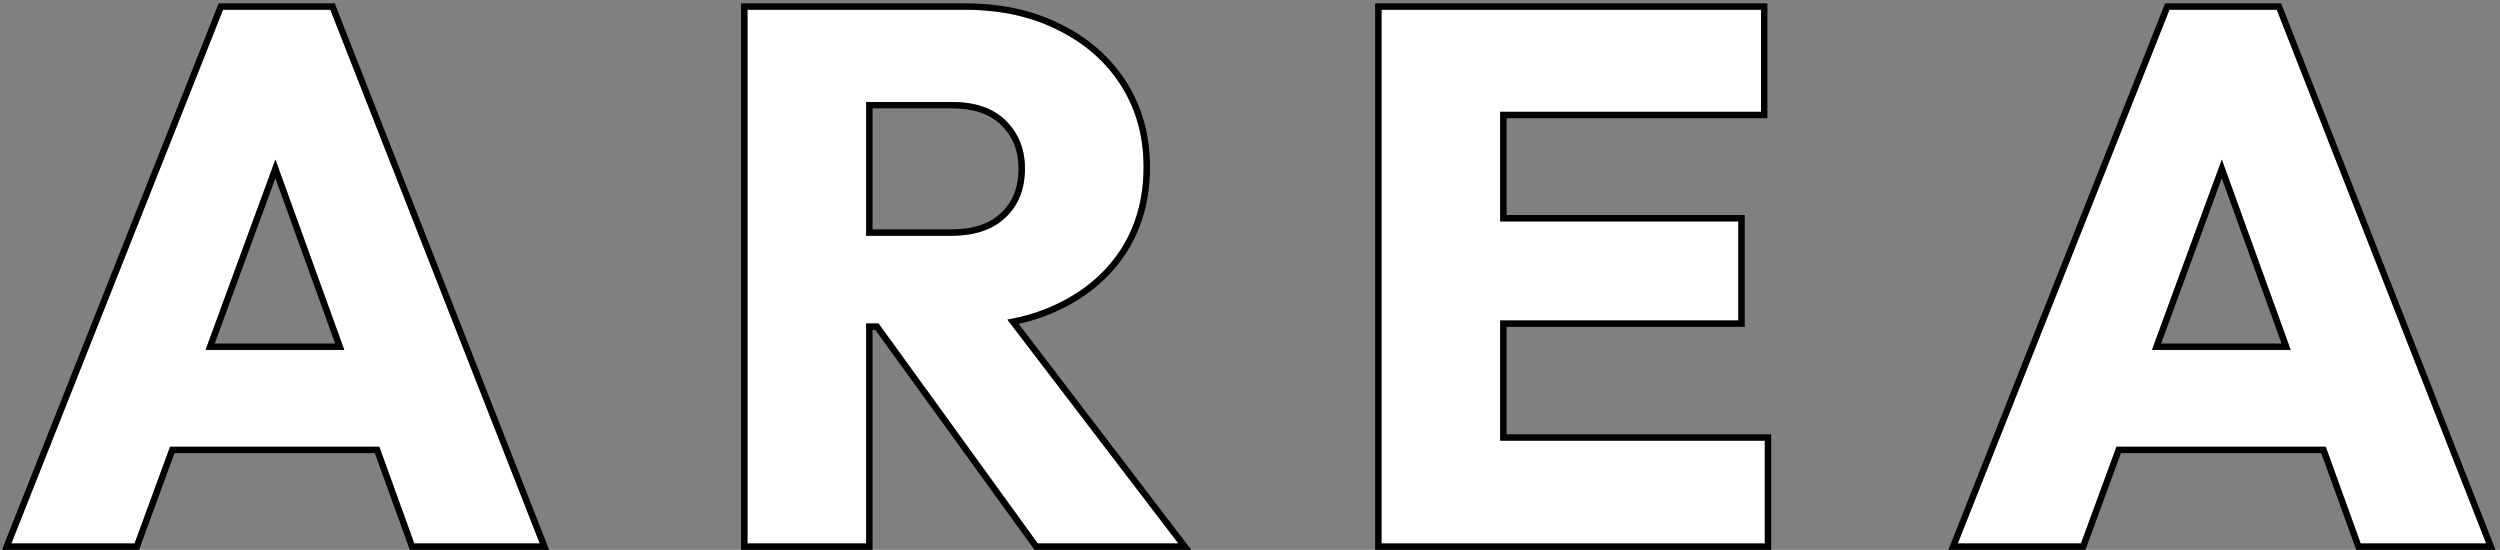
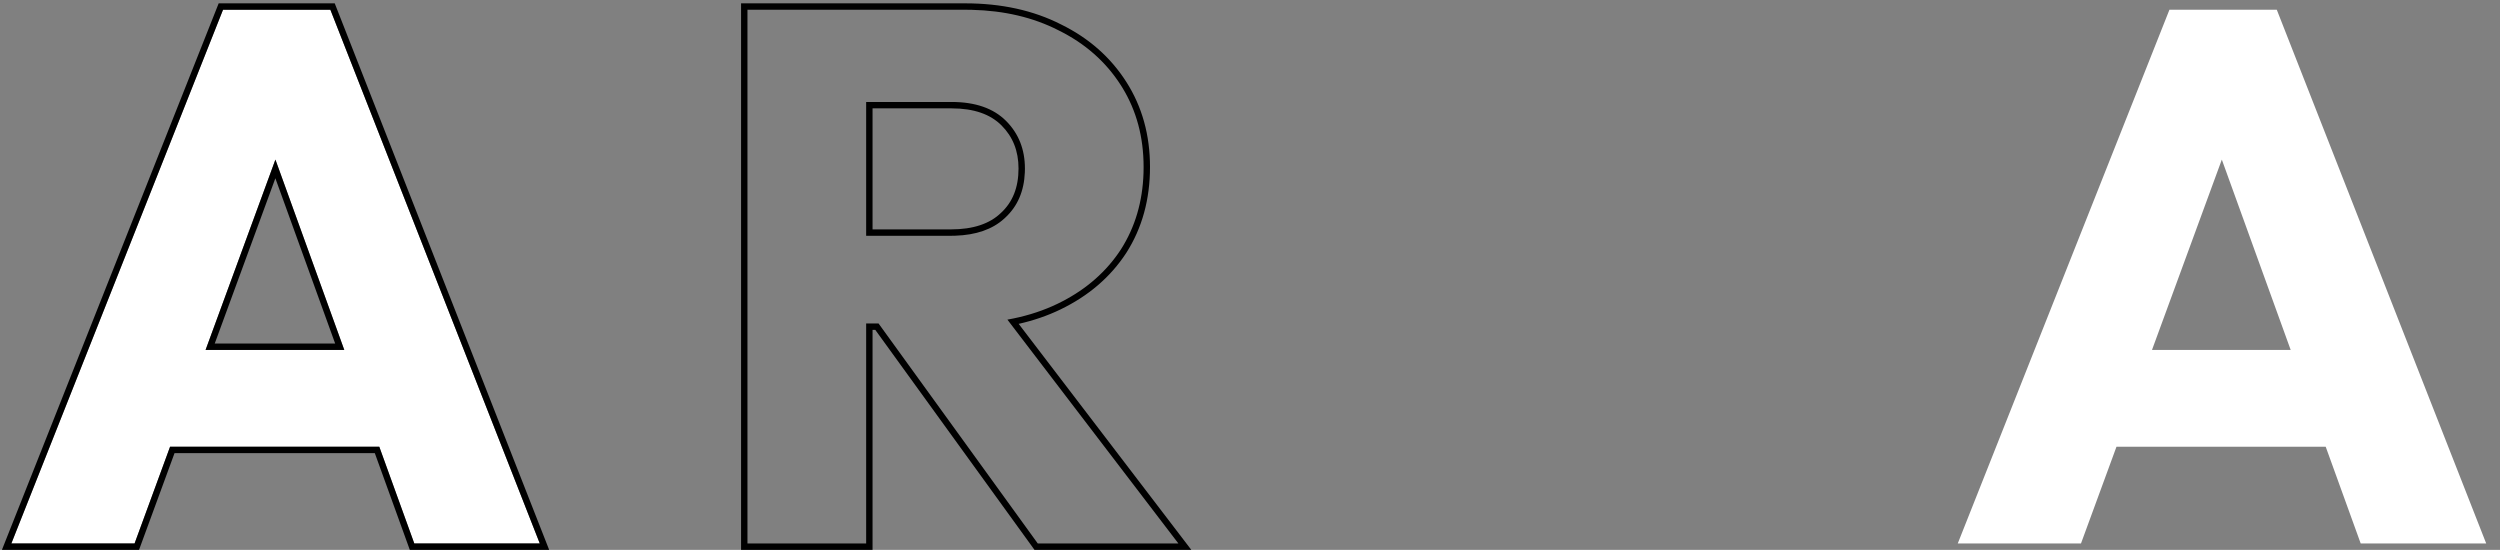
<svg xmlns="http://www.w3.org/2000/svg" width="391" height="86" viewBox="0 0 391 86" fill="none">
  <rect x="0" y="0" width="391" height="86" fill="#808080" stroke="none" />
  <path d="M306.193 85L339.3 1.523L356.09 1.523L388.842 85H369.214L344.148 15.712L350.887 15.712L325.466 85H306.193ZM324.993 69.866V54.731L370.515 54.731V69.866L324.993 69.866Z" fill="white" />
-   <path d="M216.067 85V1.523L234.63 1.523V85H216.067ZM230.256 85V68.92L276.014 68.92V85L230.256 85ZM230.256 50.12V34.63L271.876 34.63V50.12L230.256 50.12ZM230.256 17.486V1.523L275.423 1.523V17.486L230.256 17.486Z" fill="white" />
-   <path d="M131.092 50.593V36.877L148.71 36.877C152.414 36.877 155.252 35.931 157.223 34.039C159.272 32.147 160.297 29.585 160.297 26.354C160.297 23.358 159.312 20.875 157.341 18.905C155.37 16.934 152.533 15.949 148.828 15.949L131.092 15.949V1.523L150.956 1.523C156.474 1.523 161.322 2.588 165.499 4.716C169.677 6.765 172.949 9.643 175.313 13.347C177.678 17.052 178.86 21.309 178.86 26.117C178.86 31.004 177.678 35.3 175.313 39.005C172.949 42.631 169.638 45.469 165.381 47.518C161.125 49.568 156.119 50.593 150.365 50.593L131.092 50.593ZM116.903 85L116.903 1.523L135.467 1.523V85H116.903ZM162.307 85L136.294 49.056L153.321 44.444L184.299 85H162.307Z" fill="white" />
  <path d="M1.774 85L34.88 1.523L51.67 1.523L84.423 85H64.795L39.728 15.712L46.468 15.712L21.047 85H1.774ZM20.574 69.866L20.574 54.731L66.096 54.731V69.866L20.574 69.866Z" fill="white" />
-   <path d="M356.771 0.523L390.309 86H368.513L363.037 70.865L331.717 70.865L326.164 86H304.721L338.62 0.523L356.771 0.523ZM339.3 1.523L306.192 85H325.466L331.019 69.865L363.738 69.865L369.214 85H388.842L356.09 1.523L339.3 1.523ZM358.264 54.73H336.571L347.493 24.96L358.264 54.73ZM338.004 53.73H356.838L347.486 27.882L338.004 53.73Z" fill="black" />
-   <path d="M276.014 68.92L234.631 68.92V50.119L271.876 50.119V34.63L234.631 34.63V17.485L275.423 17.485V1.523L216.067 1.523V85L276.014 85V68.92ZM276.423 18.485L235.631 18.485V33.63L272.876 33.63V51.119L235.631 51.119V67.92L277.014 67.92V86L215.067 86V0.523L276.423 0.523V18.485Z" fill="black" />
  <path d="M178.86 26.117C178.86 21.459 177.751 17.319 175.531 13.696L175.313 13.348C172.949 9.643 169.677 6.765 165.499 4.716C161.582 2.721 157.077 1.661 151.982 1.536L150.956 1.523V0.523C156.604 0.523 161.612 1.613 165.953 3.824C170.28 5.949 173.689 8.945 176.156 12.81C178.633 16.69 179.86 21.137 179.86 26.117C179.86 31.173 178.635 35.66 176.156 39.543L176.151 39.552C173.678 43.344 170.221 46.298 165.815 48.419C163.804 49.388 161.638 50.129 159.321 50.652L186.321 86H161.796L161.497 85.586L136.896 51.593H136.467V86H115.903L115.903 0.523L150.956 0.523V1.523L116.903 1.523L116.903 85H135.467V50.593H137.407L162.307 85H184.3L157.558 49.99C160.08 49.541 162.419 48.842 164.574 47.891L165.381 47.519C169.371 45.597 172.531 42.983 174.858 39.676L175.313 39.005C177.53 35.532 178.708 31.539 178.847 27.026L178.86 26.117ZM159.297 26.354C159.297 23.601 158.402 21.38 156.634 19.611C154.906 17.884 152.358 16.948 148.828 16.948H136.467V35.877L148.71 35.877V36.877L135.467 36.877V15.948L148.828 15.948C152.533 15.948 155.37 16.934 157.341 18.904C159.311 20.875 160.297 23.358 160.297 26.354L160.285 26.951C160.165 29.903 159.144 32.265 157.223 34.039L157.035 34.214C155.2 35.875 152.653 36.758 149.394 36.865L148.71 36.877V35.877C152.25 35.877 154.804 34.974 156.53 33.317L156.537 33.31L156.545 33.304C158.356 31.632 159.297 29.355 159.297 26.354Z" fill="black" />
  <path d="M52.352 0.523L85.89 86H64.094L58.618 70.865L27.298 70.865L21.745 86H0.301L34.201 0.523L52.352 0.523ZM34.881 1.523L1.773 85H21.047L26.6 69.865L59.319 69.865L64.795 85H84.423L51.671 1.523L34.881 1.523ZM53.845 54.73H32.152L43.074 24.96L53.845 54.73ZM33.584 53.73H52.419L43.067 27.881L33.584 53.73Z" fill="black" />
</svg>